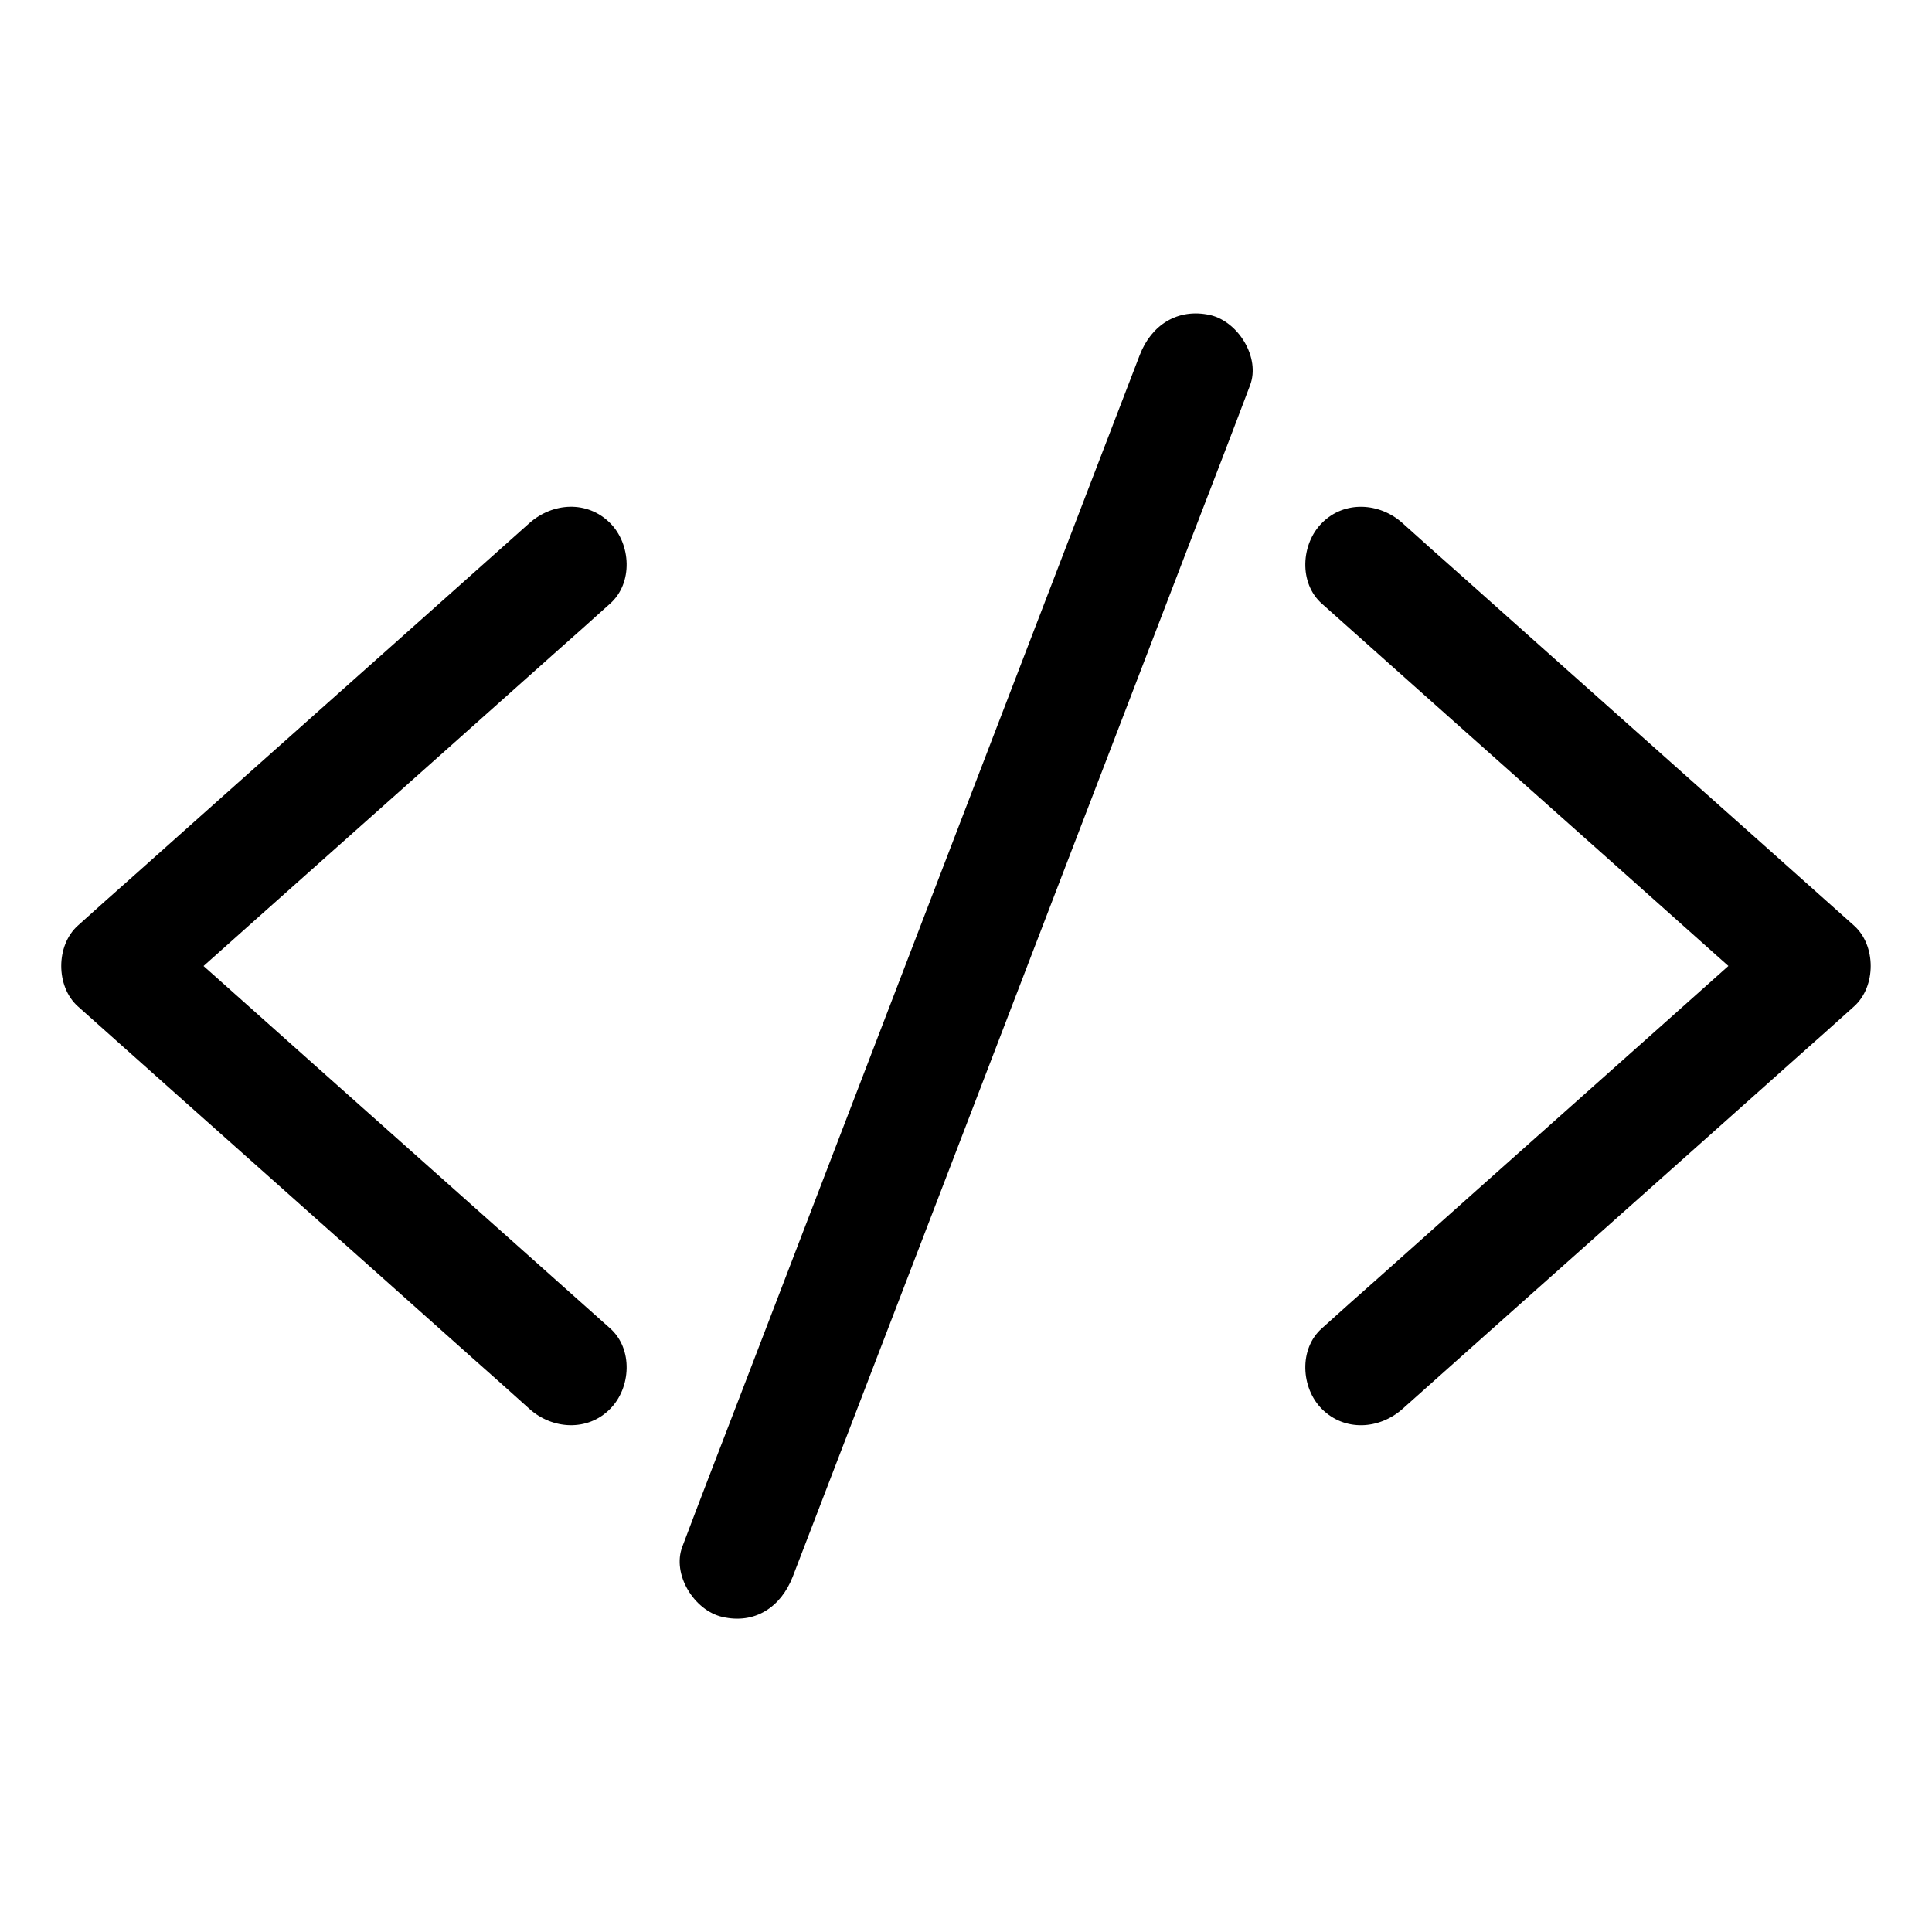
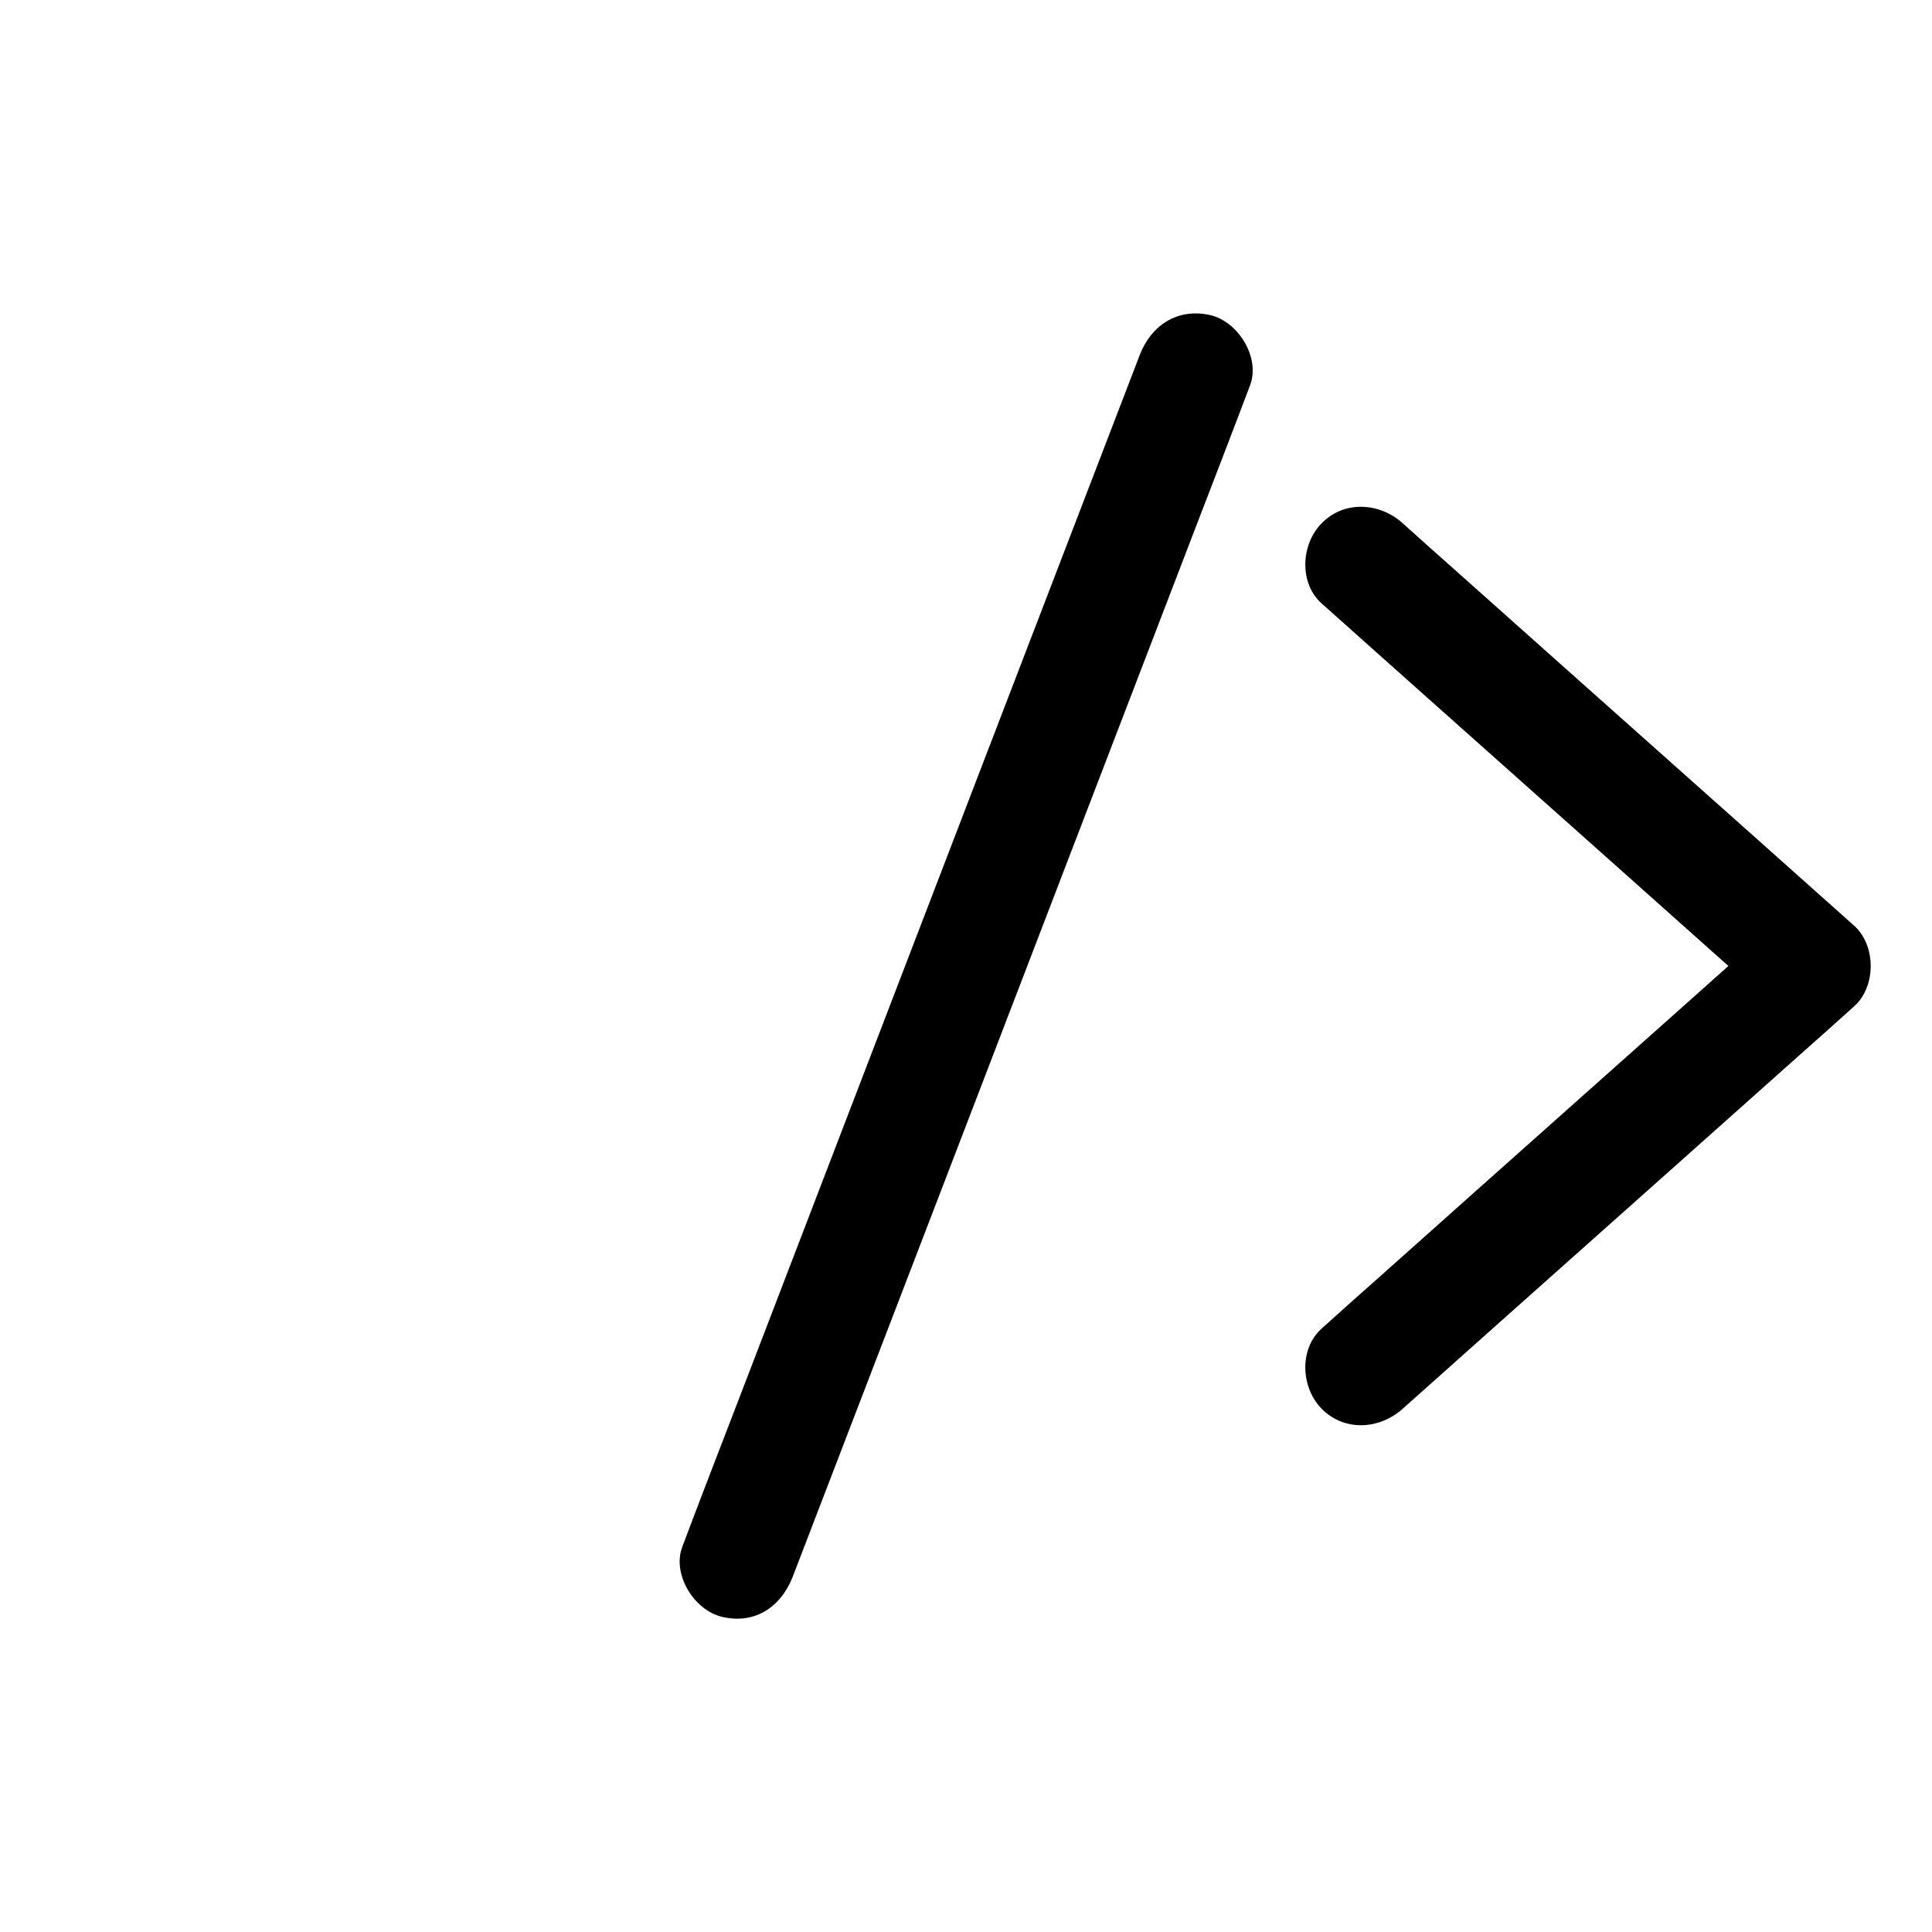
<svg xmlns="http://www.w3.org/2000/svg" fill="#000000" width="800px" height="800px" version="1.1" viewBox="144 144 512 512">
  <g>
-     <path d="m305.68 496.02c-34.863-31.137-69.828-62.172-104.69-93.305-5.039-4.434-10.078-8.969-15.012-13.402v21.363c34.863-31.137 69.828-62.172 104.69-93.305 5.039-4.434 10.078-8.969 15.012-13.402 6.144-5.441 5.543-15.82 0-21.363-6.047-6.047-15.215-5.441-21.363 0-34.863 31.137-69.828 62.172-104.69 93.305-5.039 4.434-10.078 8.969-15.012 13.402-5.844 5.238-5.844 16.121 0 21.363 34.863 31.137 69.828 62.172 104.69 93.305 5.039 4.434 10.078 8.969 15.012 13.402 6.047 5.441 15.418 6.047 21.363 0 5.543-5.543 6.148-15.922 0-21.363z" />
    <path d="m515.67 517.39c34.863-31.137 69.828-62.172 104.69-93.305 5.039-4.434 10.078-8.969 15.012-13.402 5.844-5.238 5.844-16.121 0-21.363-34.863-31.137-69.828-62.172-104.69-93.305-5.039-4.434-10.078-8.969-15.012-13.402-6.047-5.441-15.418-6.047-21.363 0-5.543 5.543-6.144 15.922 0 21.363 34.863 31.137 69.828 62.172 104.69 93.305 5.039 4.434 10.078 8.969 15.012 13.402v-21.363c-34.863 31.137-69.828 62.172-104.69 93.305-5.039 4.434-10.078 8.969-15.012 13.402-6.144 5.441-5.543 15.82 0 21.363 6.047 6.047 15.219 5.441 21.363 0z" />
    <path d="m446.05 238.07c-13.703 35.668-27.406 71.34-41.109 107.01-21.664 56.527-43.43 113.05-65.094 169.58-5.039 13.098-10.078 26.098-15.012 39.195-2.82 7.356 3.125 16.93 10.578 18.641 8.664 2.016 15.516-2.621 18.641-10.578 13.703-35.668 27.406-71.34 41.109-107.01 21.664-56.527 43.43-113.05 65.094-169.58 5.039-13.098 10.078-26.098 15.012-39.195 2.82-7.356-3.125-16.93-10.578-18.641-8.664-1.918-15.617 2.719-18.641 10.578z" />
  </g>
</svg>